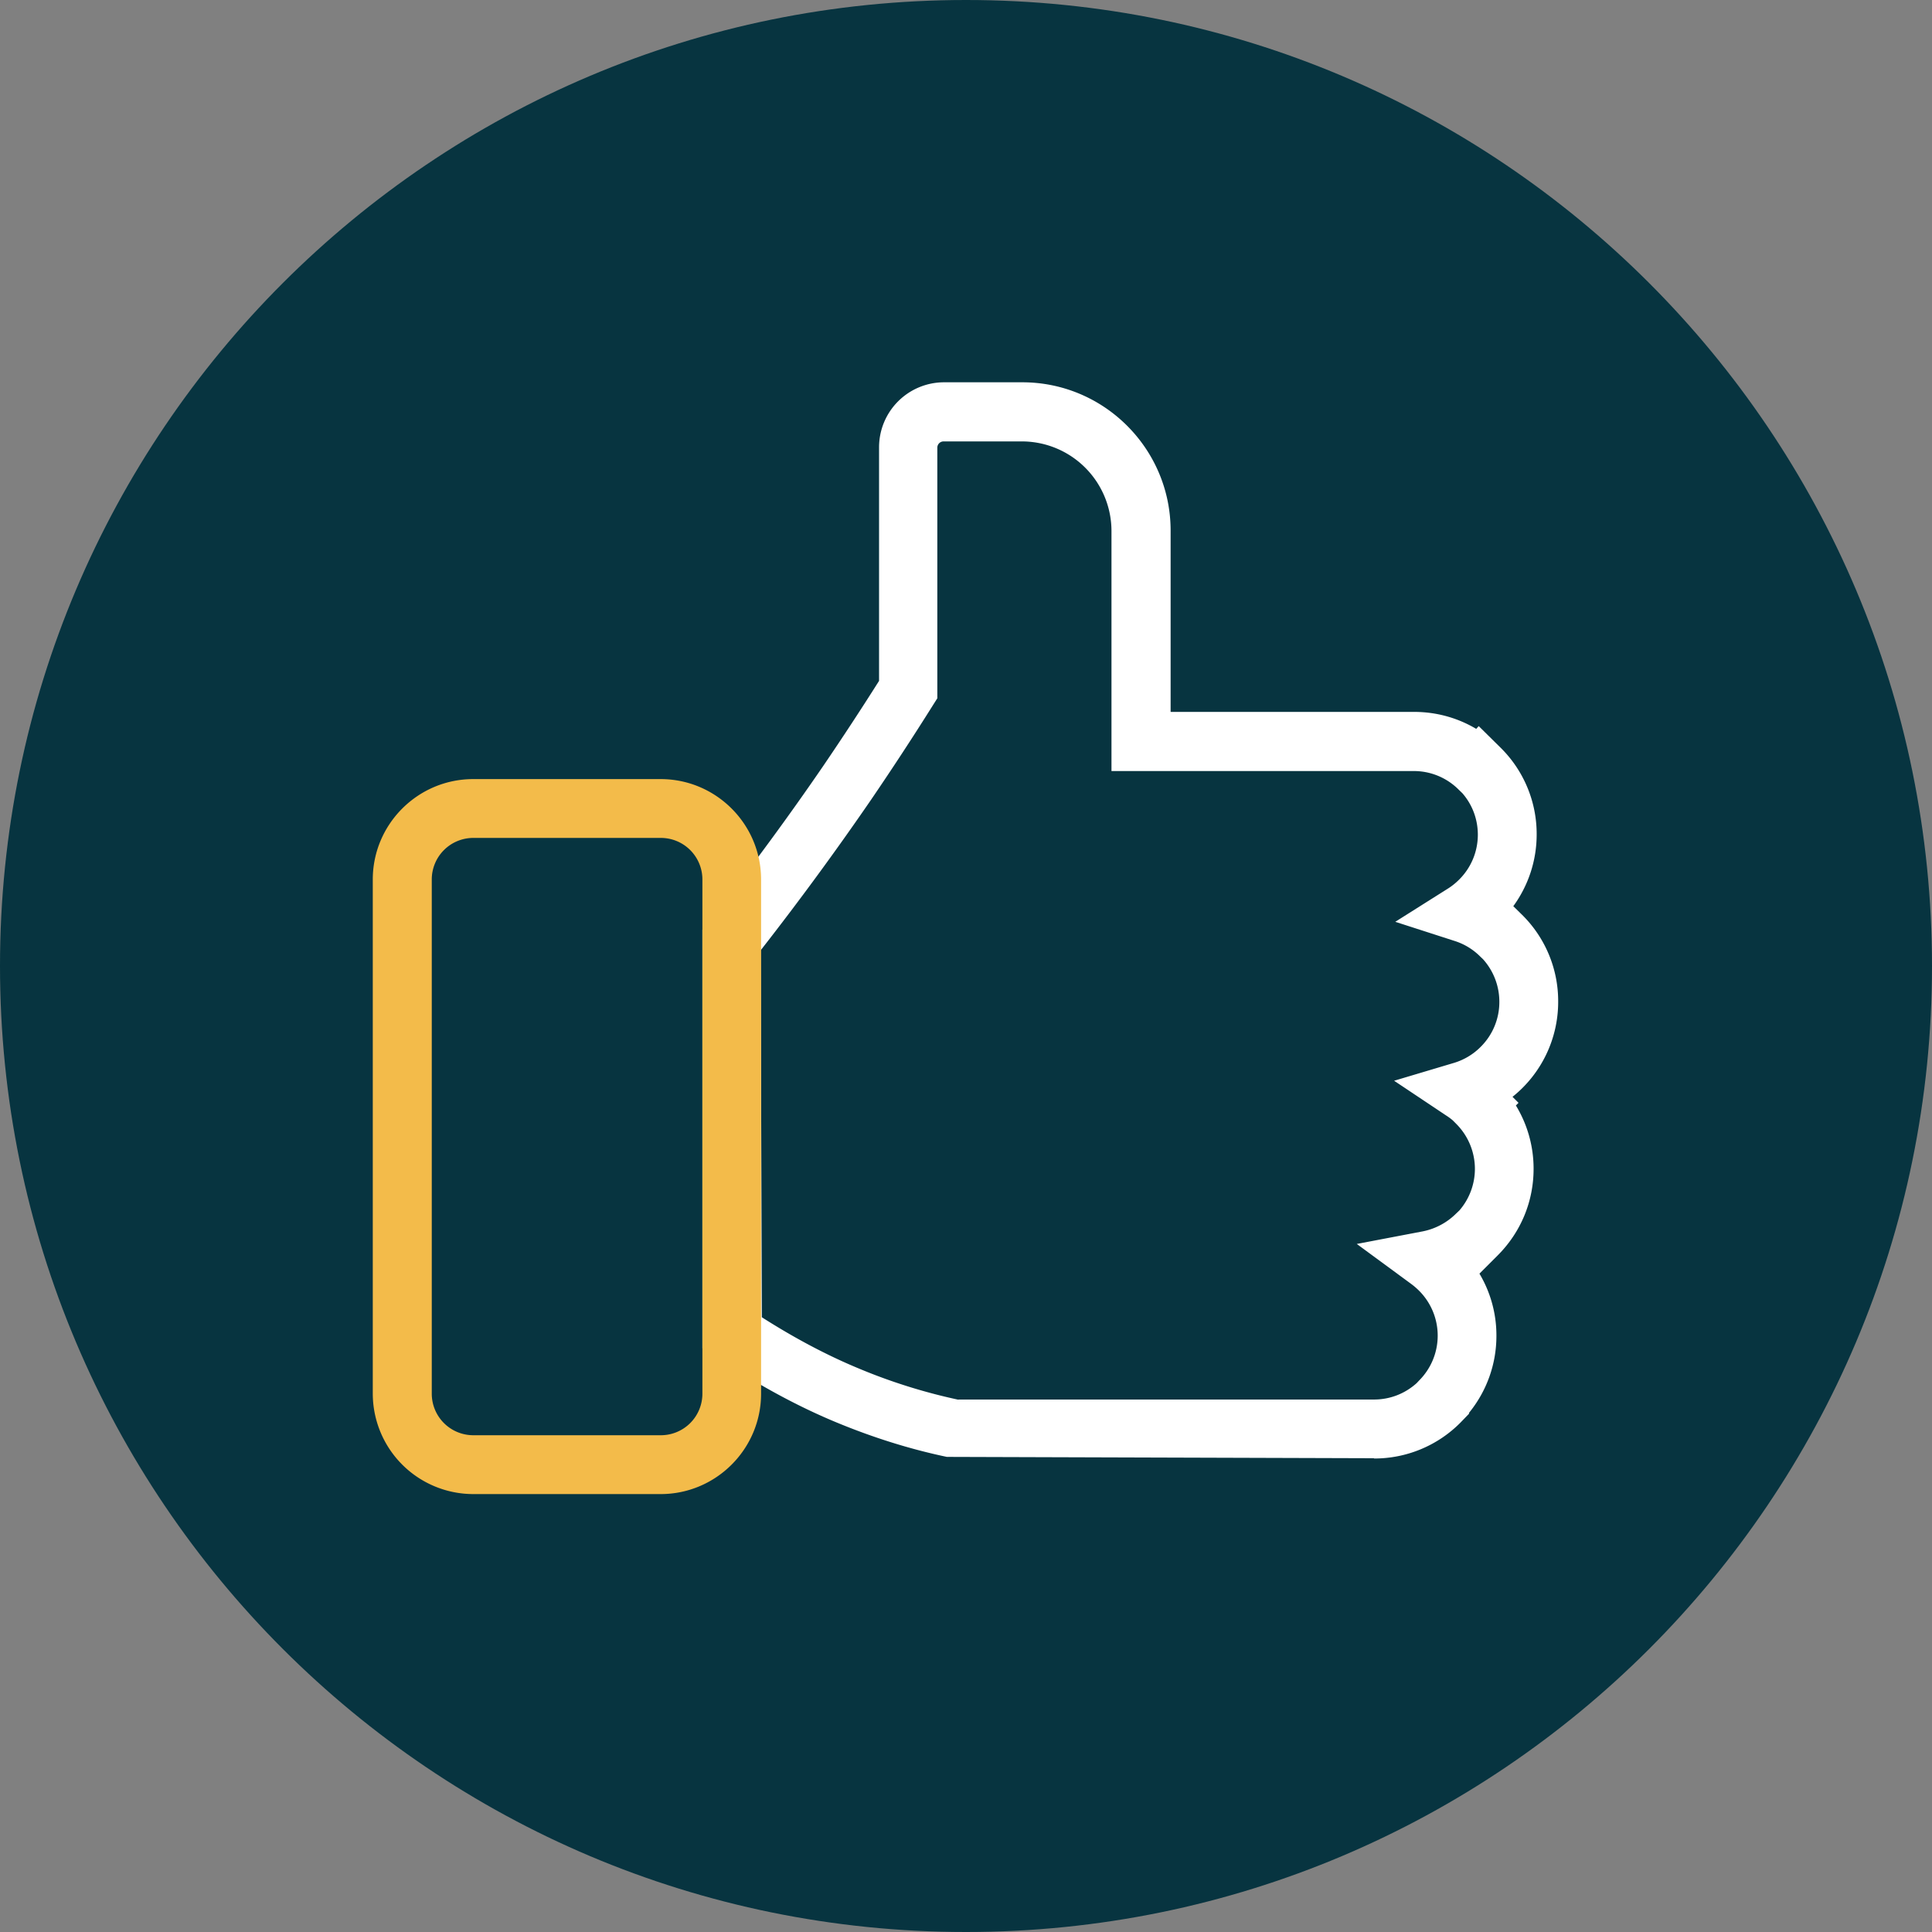
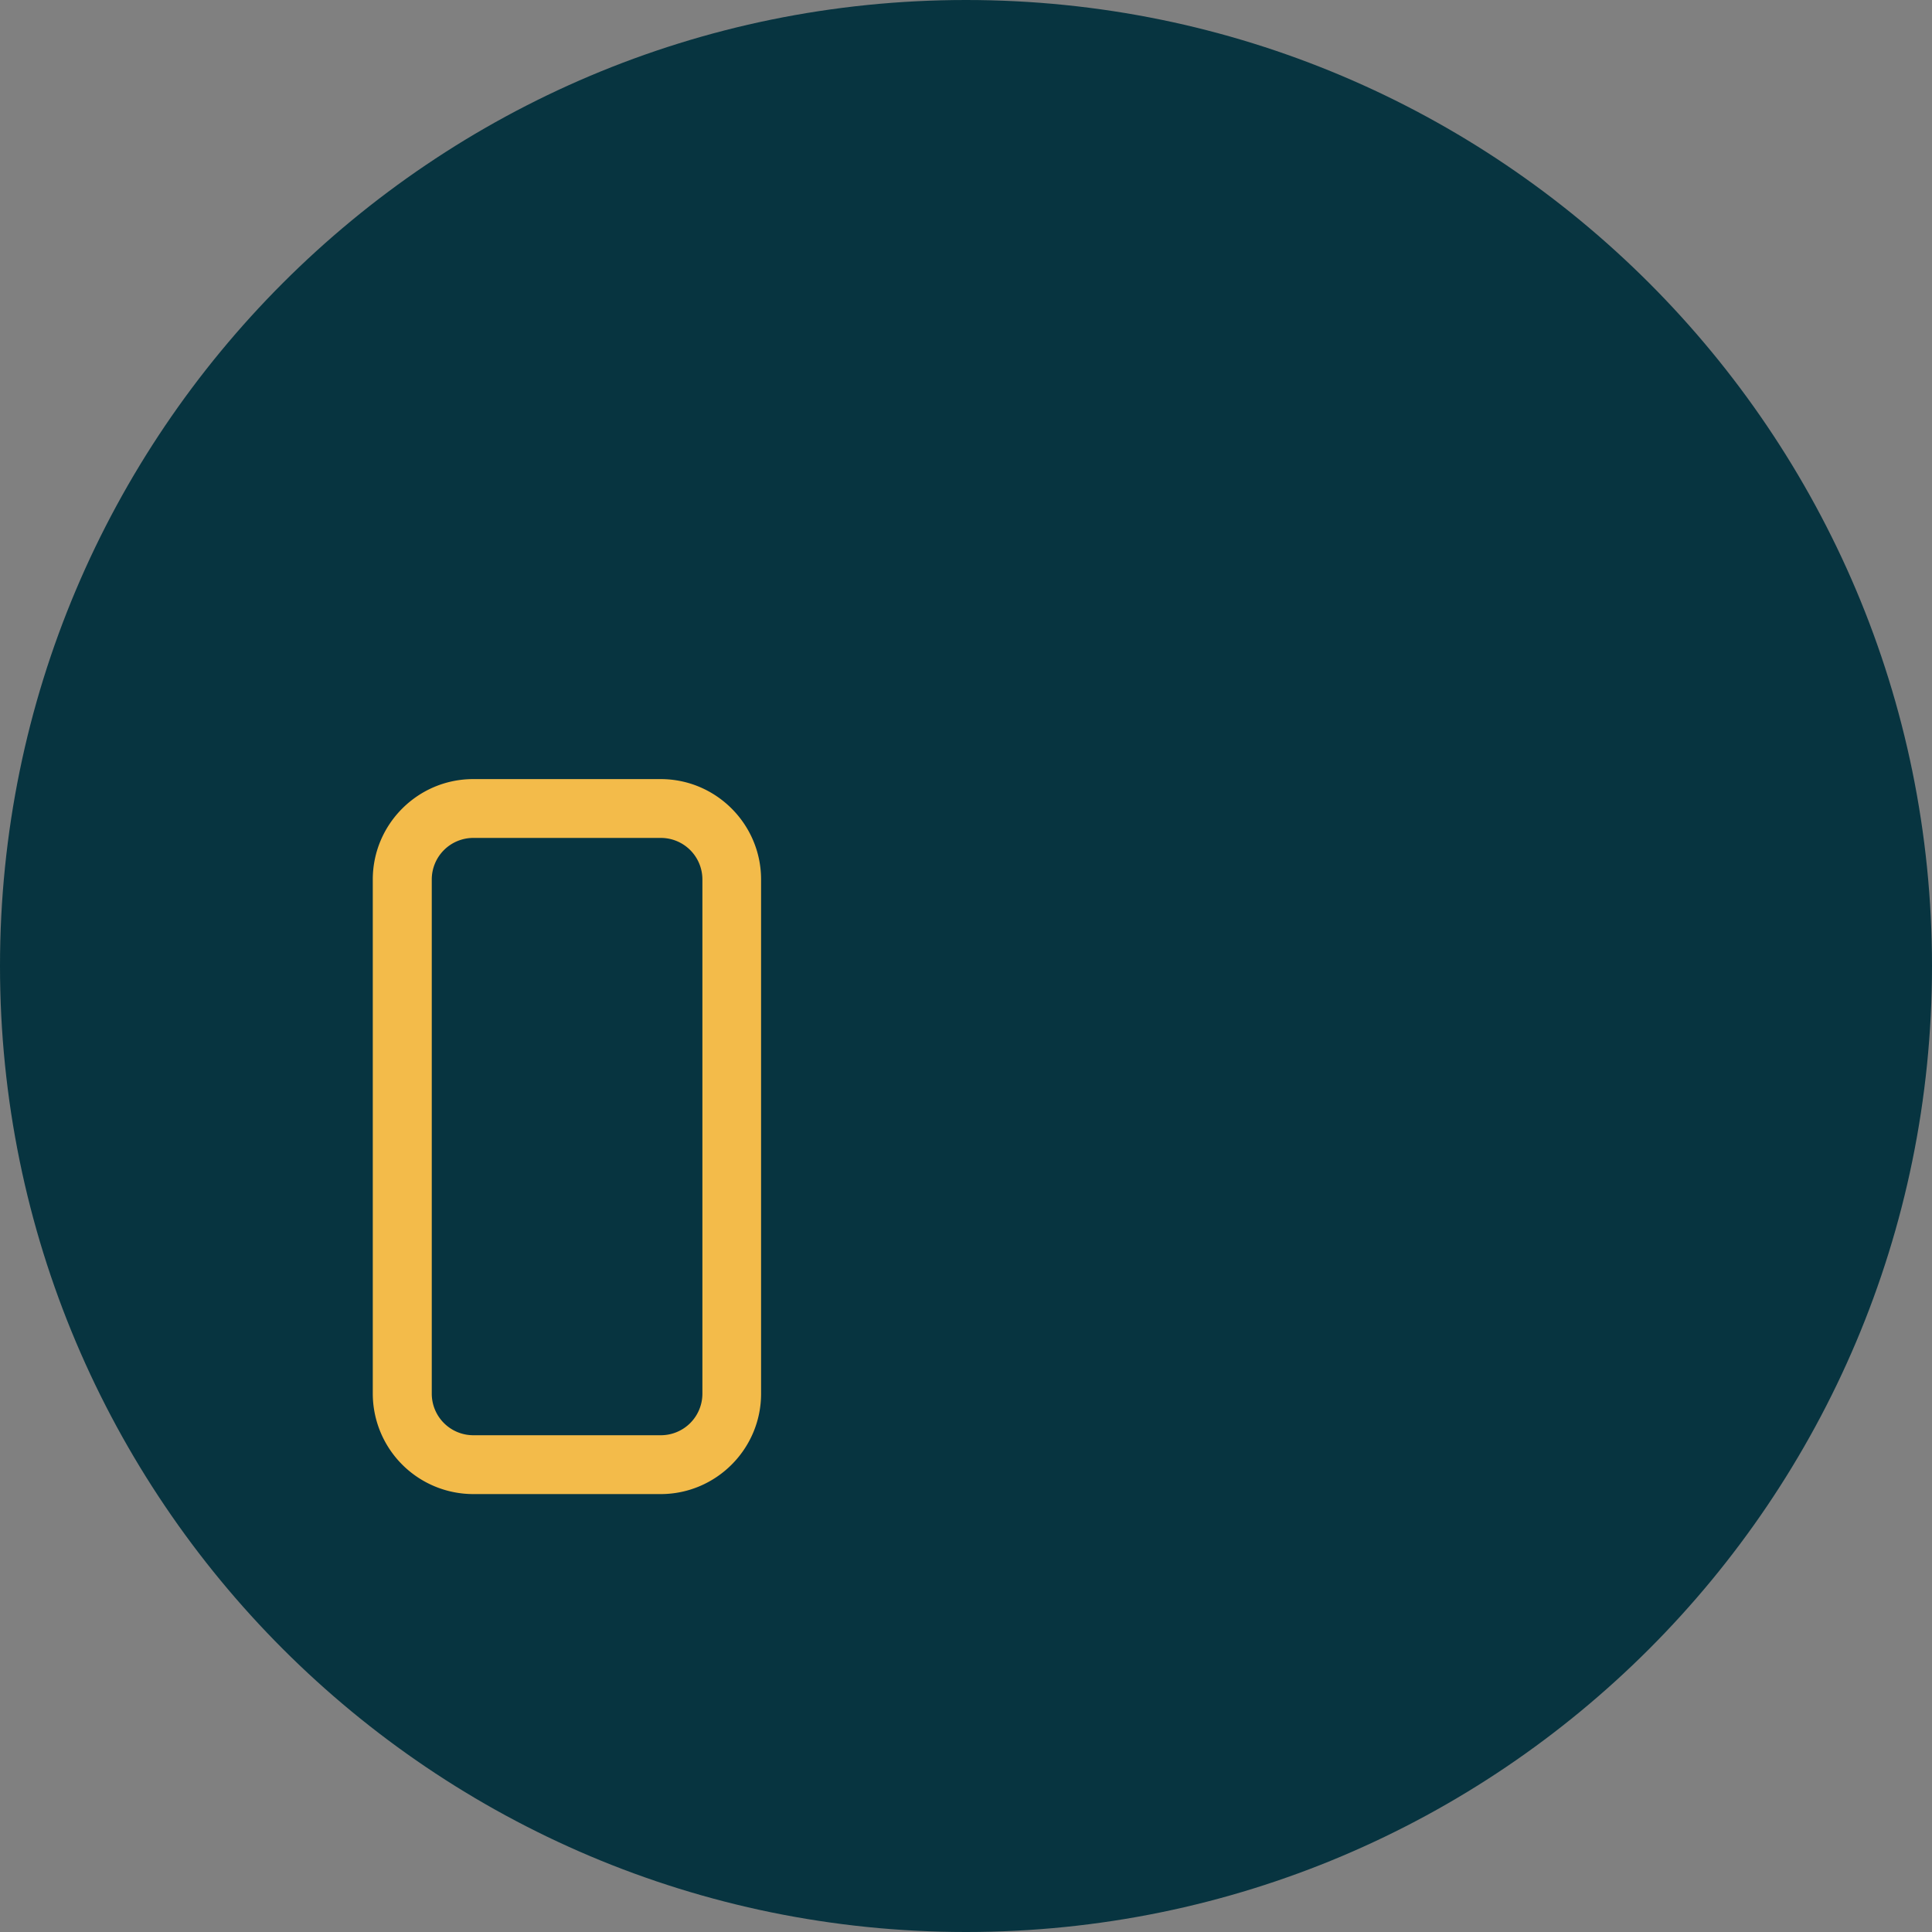
<svg xmlns="http://www.w3.org/2000/svg" width="120" height="120" fill="none">
  <rect width="100%" height="100%" fill="#808080" stroke="none" />
  <path d="M60 120c33.137 0 60-26.863 60-60S93.137 0 60 0 0 26.863 0 60s26.863 60 60 60Z" fill="#073440" />
-   <path d="M85.345 90.573 58.81 90.49c-2.3-.482-4.61-1.21-6.864-2.145-2.173-.9-4.382-2.073-6.563-3.473l-1.755-1.128v-26l.809-1.036c2.31-2.955 4.555-6.009 6.673-9.1a185.764 185.764 0 0 0 3.49-5.318V27.78a4.039 4.039 0 0 1 4.037-4.035H63.5c5.082 0 9.209 4.136 9.209 9.209v11.263h15.118c1.382 0 2.7.364 3.864 1.055l.154-.173 1.364 1.346a7.528 7.528 0 0 1 2.236 5.381c0 1.618-.509 3.164-1.454 4.464H94l.545.536a7.527 7.527 0 0 1 2.236 5.382 7.543 7.543 0 0 1-2.836 5.918l.373.373-.164.164a7.537 7.537 0 0 1 1.1 3.936c0 2.027-.79 3.936-2.236 5.382l-1.127 1.127a7.496 7.496 0 0 1 1.054 3.864c0 1.754-.6 3.427-1.7 4.781v.055l-.527.546a7.528 7.528 0 0 1-5.382 2.236l.01-.018Zm-25.782-3.646h25.782c.991 0 1.918-.363 2.646-1.018l.145-.155a3.943 3.943 0 0 0 0-5.59 4.422 4.422 0 0 0-.5-.428l-3.364-2.472 4.1-.782a4.058 4.058 0 0 0 2.064-1.1l.21-.2a3.95 3.95 0 0 0 .963-2.582 3.964 3.964 0 0 0-1.164-2.8l-.209-.21a3.545 3.545 0 0 0-.418-.308l-3.227-2.155 3.718-1.109a3.934 3.934 0 0 0 1.663-1 3.92 3.92 0 0 0 1.155-2.79c0-.992-.364-1.928-1.018-2.655l-.155-.146a3.907 3.907 0 0 0-1.572-.972l-3.719-1.2 3.3-2.082c.228-.146.455-.328.664-.537a3.922 3.922 0 0 0 1.164-2.79c0-.955-.337-1.864-.964-2.582l-.218-.21a3.927 3.927 0 0 0-2.8-1.163H69.036V32.98a5.57 5.57 0 0 0-5.564-5.563H58.61a.388.388 0 0 0-.391.391v15.564l-.282.445a184.01 184.01 0 0 1-3.845 5.873 188.566 188.566 0 0 1-6.81 9.29l-.036.046.073 22.791c2.009 1.282 4.027 2.355 6 3.173a35.02 35.02 0 0 0 6.19 1.945h.019l.036-.009Z" fill="#fff" />
  <path d="M41.036 92.8H29.391a6.247 6.247 0 0 1-6.237-6.236V54.627c0-3.436 2.8-6.236 6.237-6.236h11.645c3.436 0 6.236 2.8 6.236 6.236v31.937c0 3.436-2.8 6.236-6.236 6.236ZM29.4 52.045a2.58 2.58 0 0 0-2.582 2.582v31.937a2.58 2.58 0 0 0 2.582 2.581h11.645a2.58 2.58 0 0 0 2.582-2.581V54.627a2.58 2.58 0 0 0-2.582-2.582H29.4Z" fill="#F3BB4A" />
</svg>